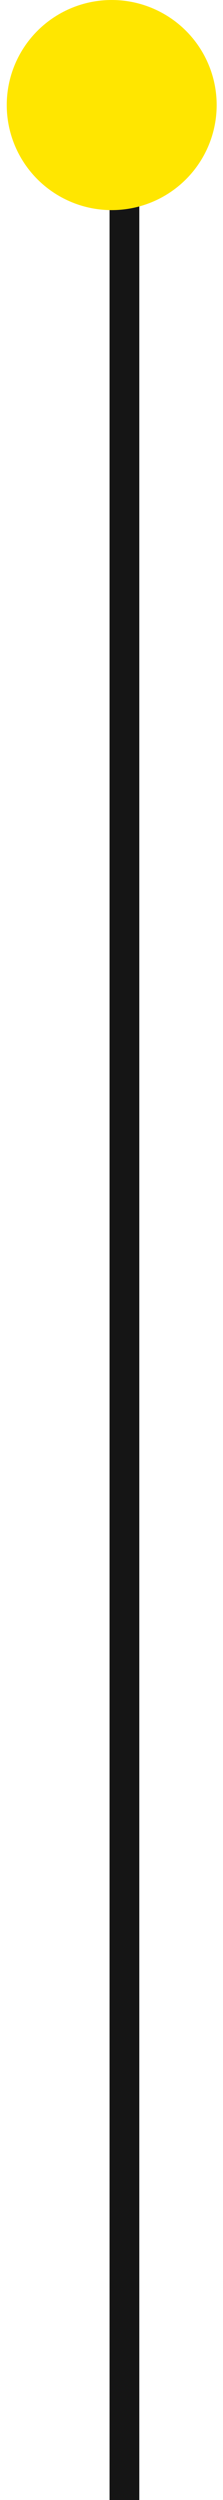
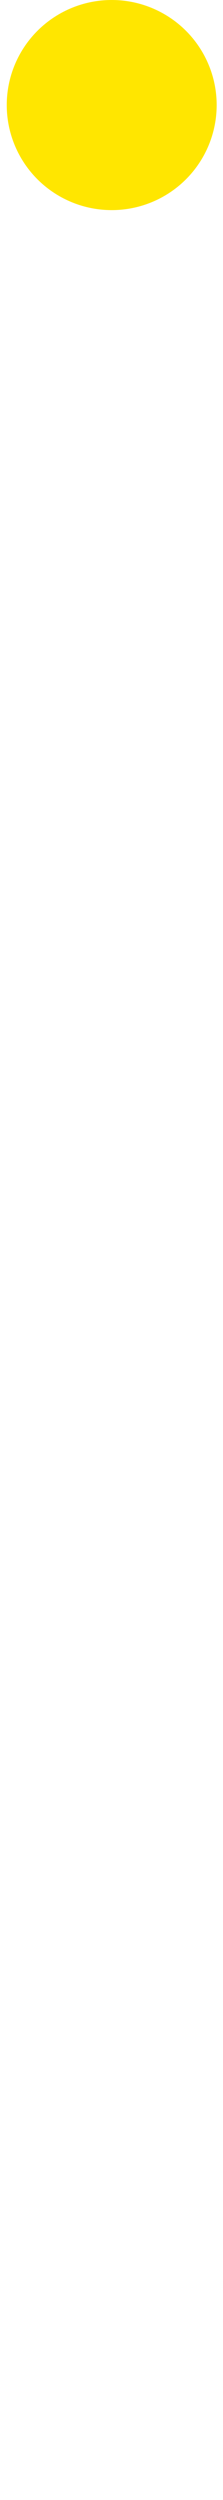
<svg xmlns="http://www.w3.org/2000/svg" width="15" height="168" viewBox="0 0 15 168" fill="none">
-   <line x1="8.369" y1="6" x2="8.369" y2="168" stroke="#151515" stroke-width="2" />
  <circle cx="7.514" cy="7.06" r="7.06" fill="#FFE600" />
</svg>